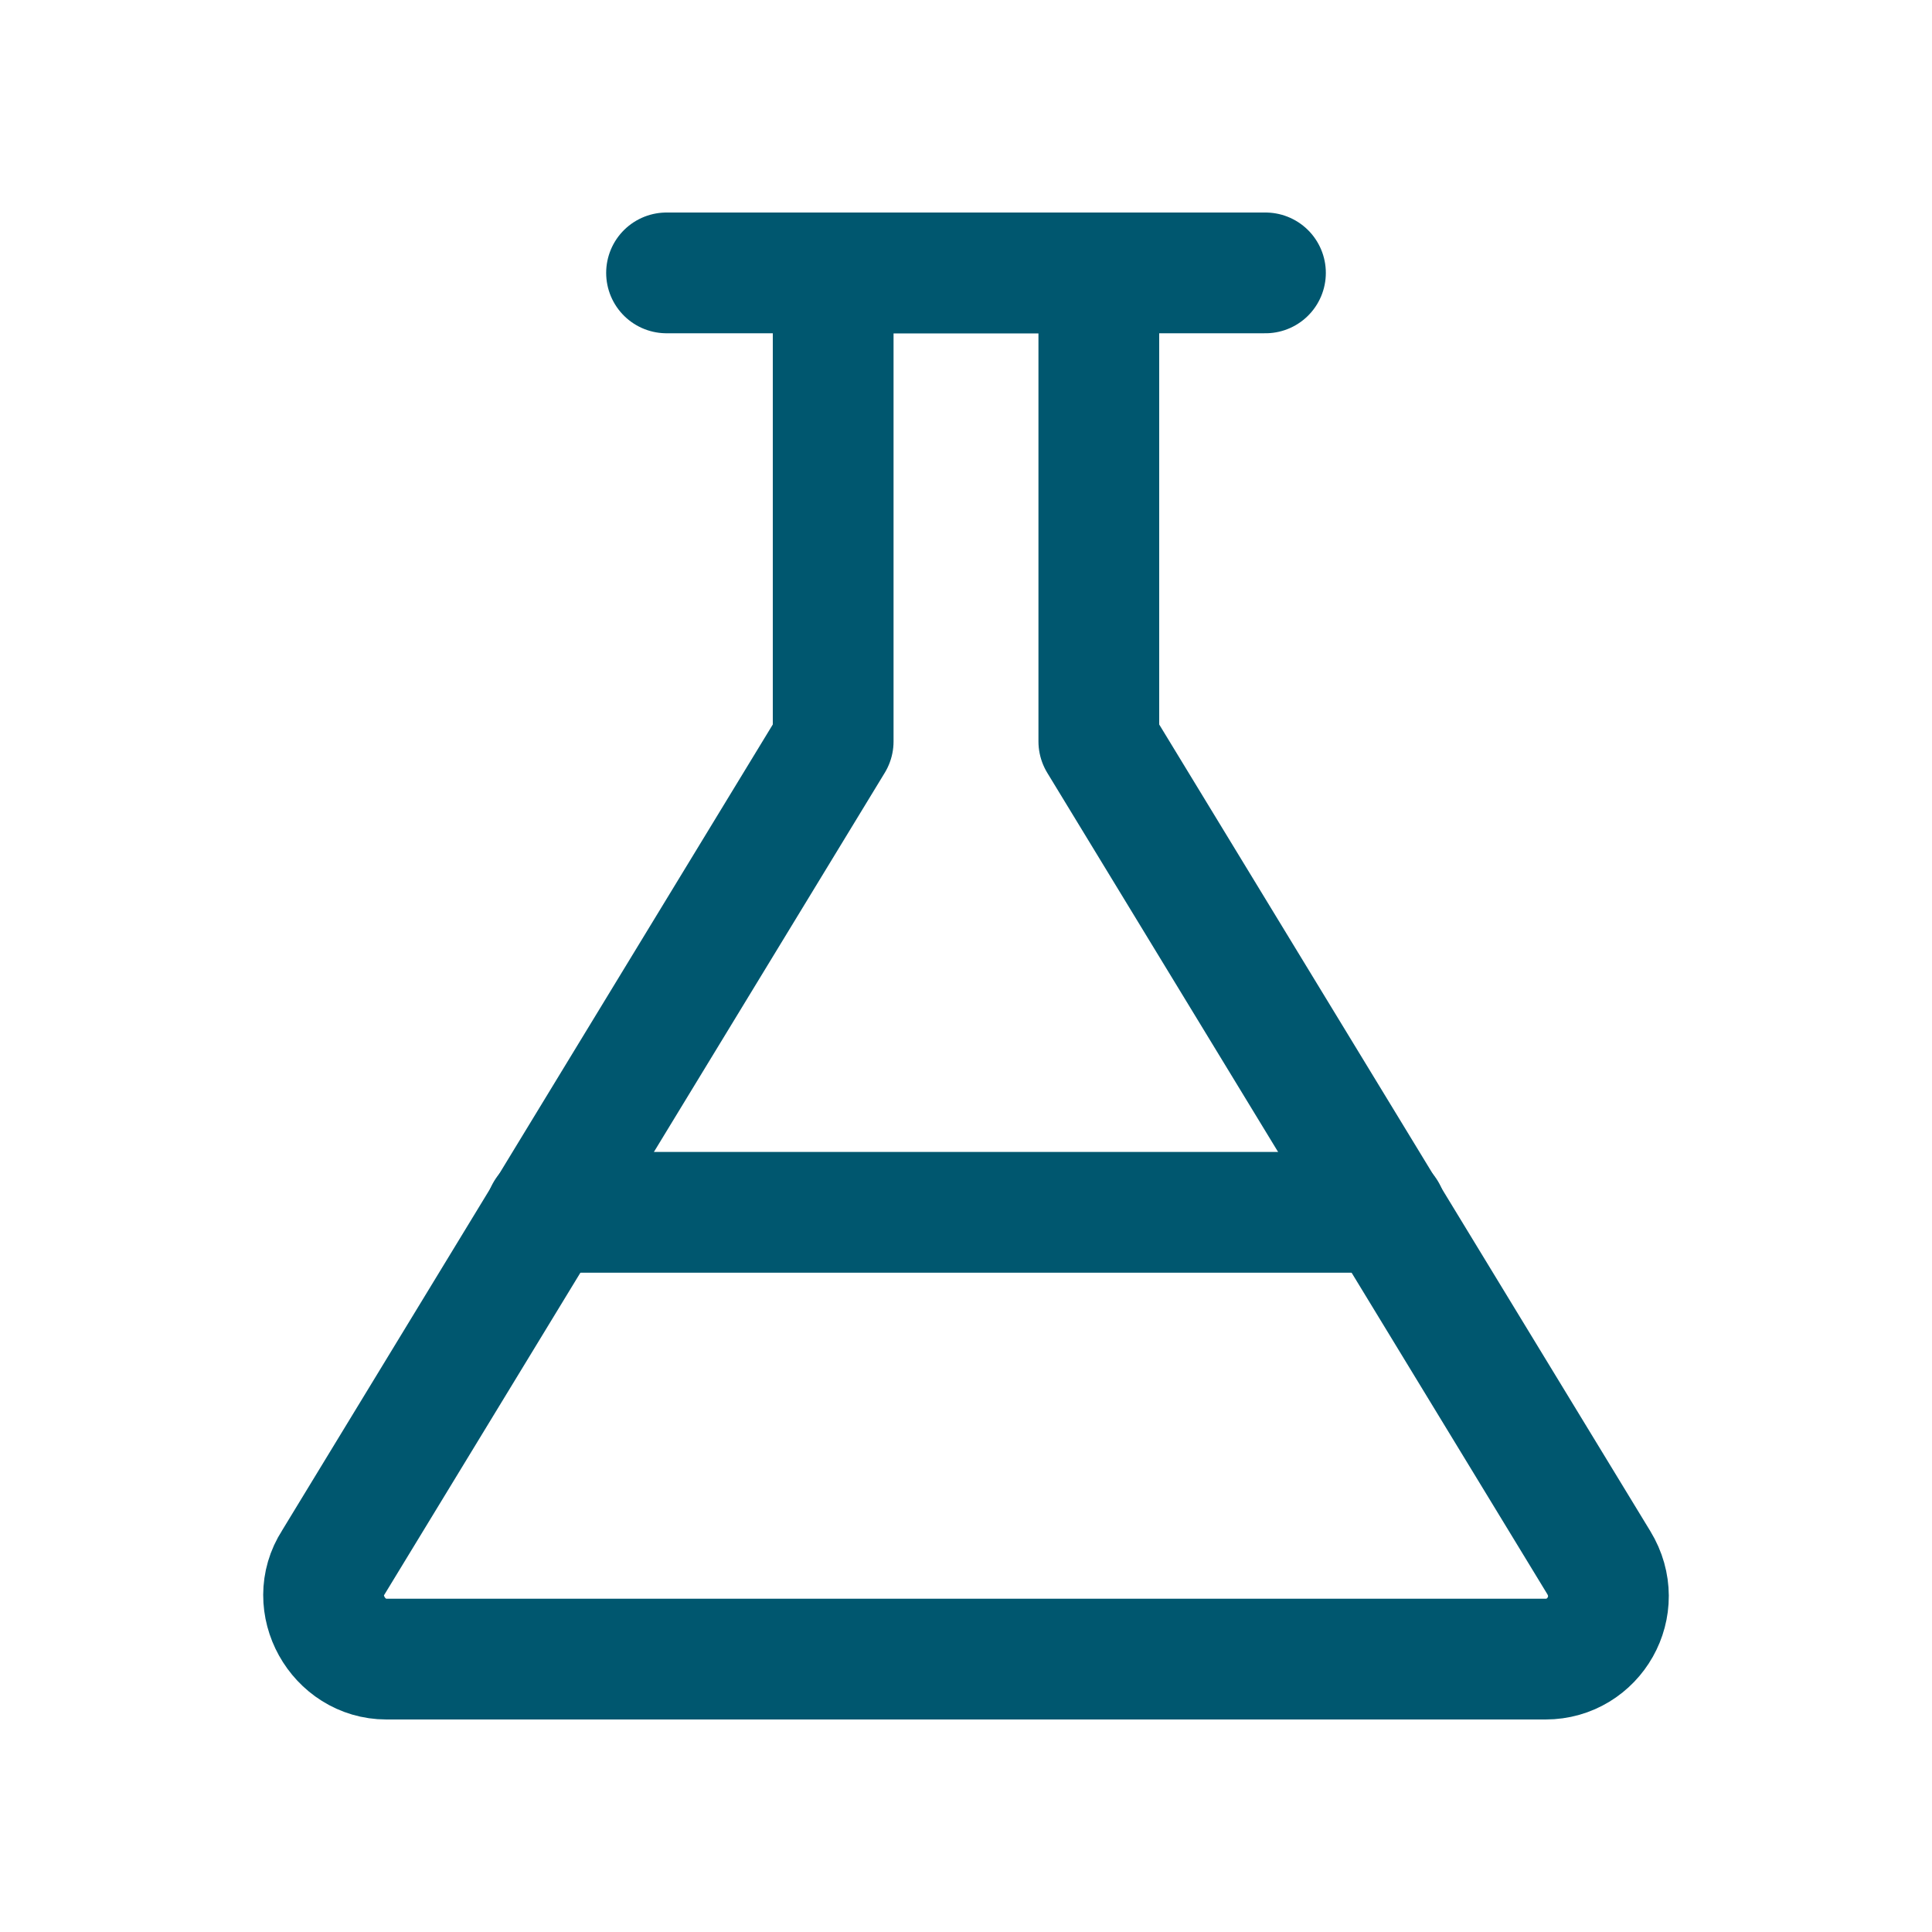
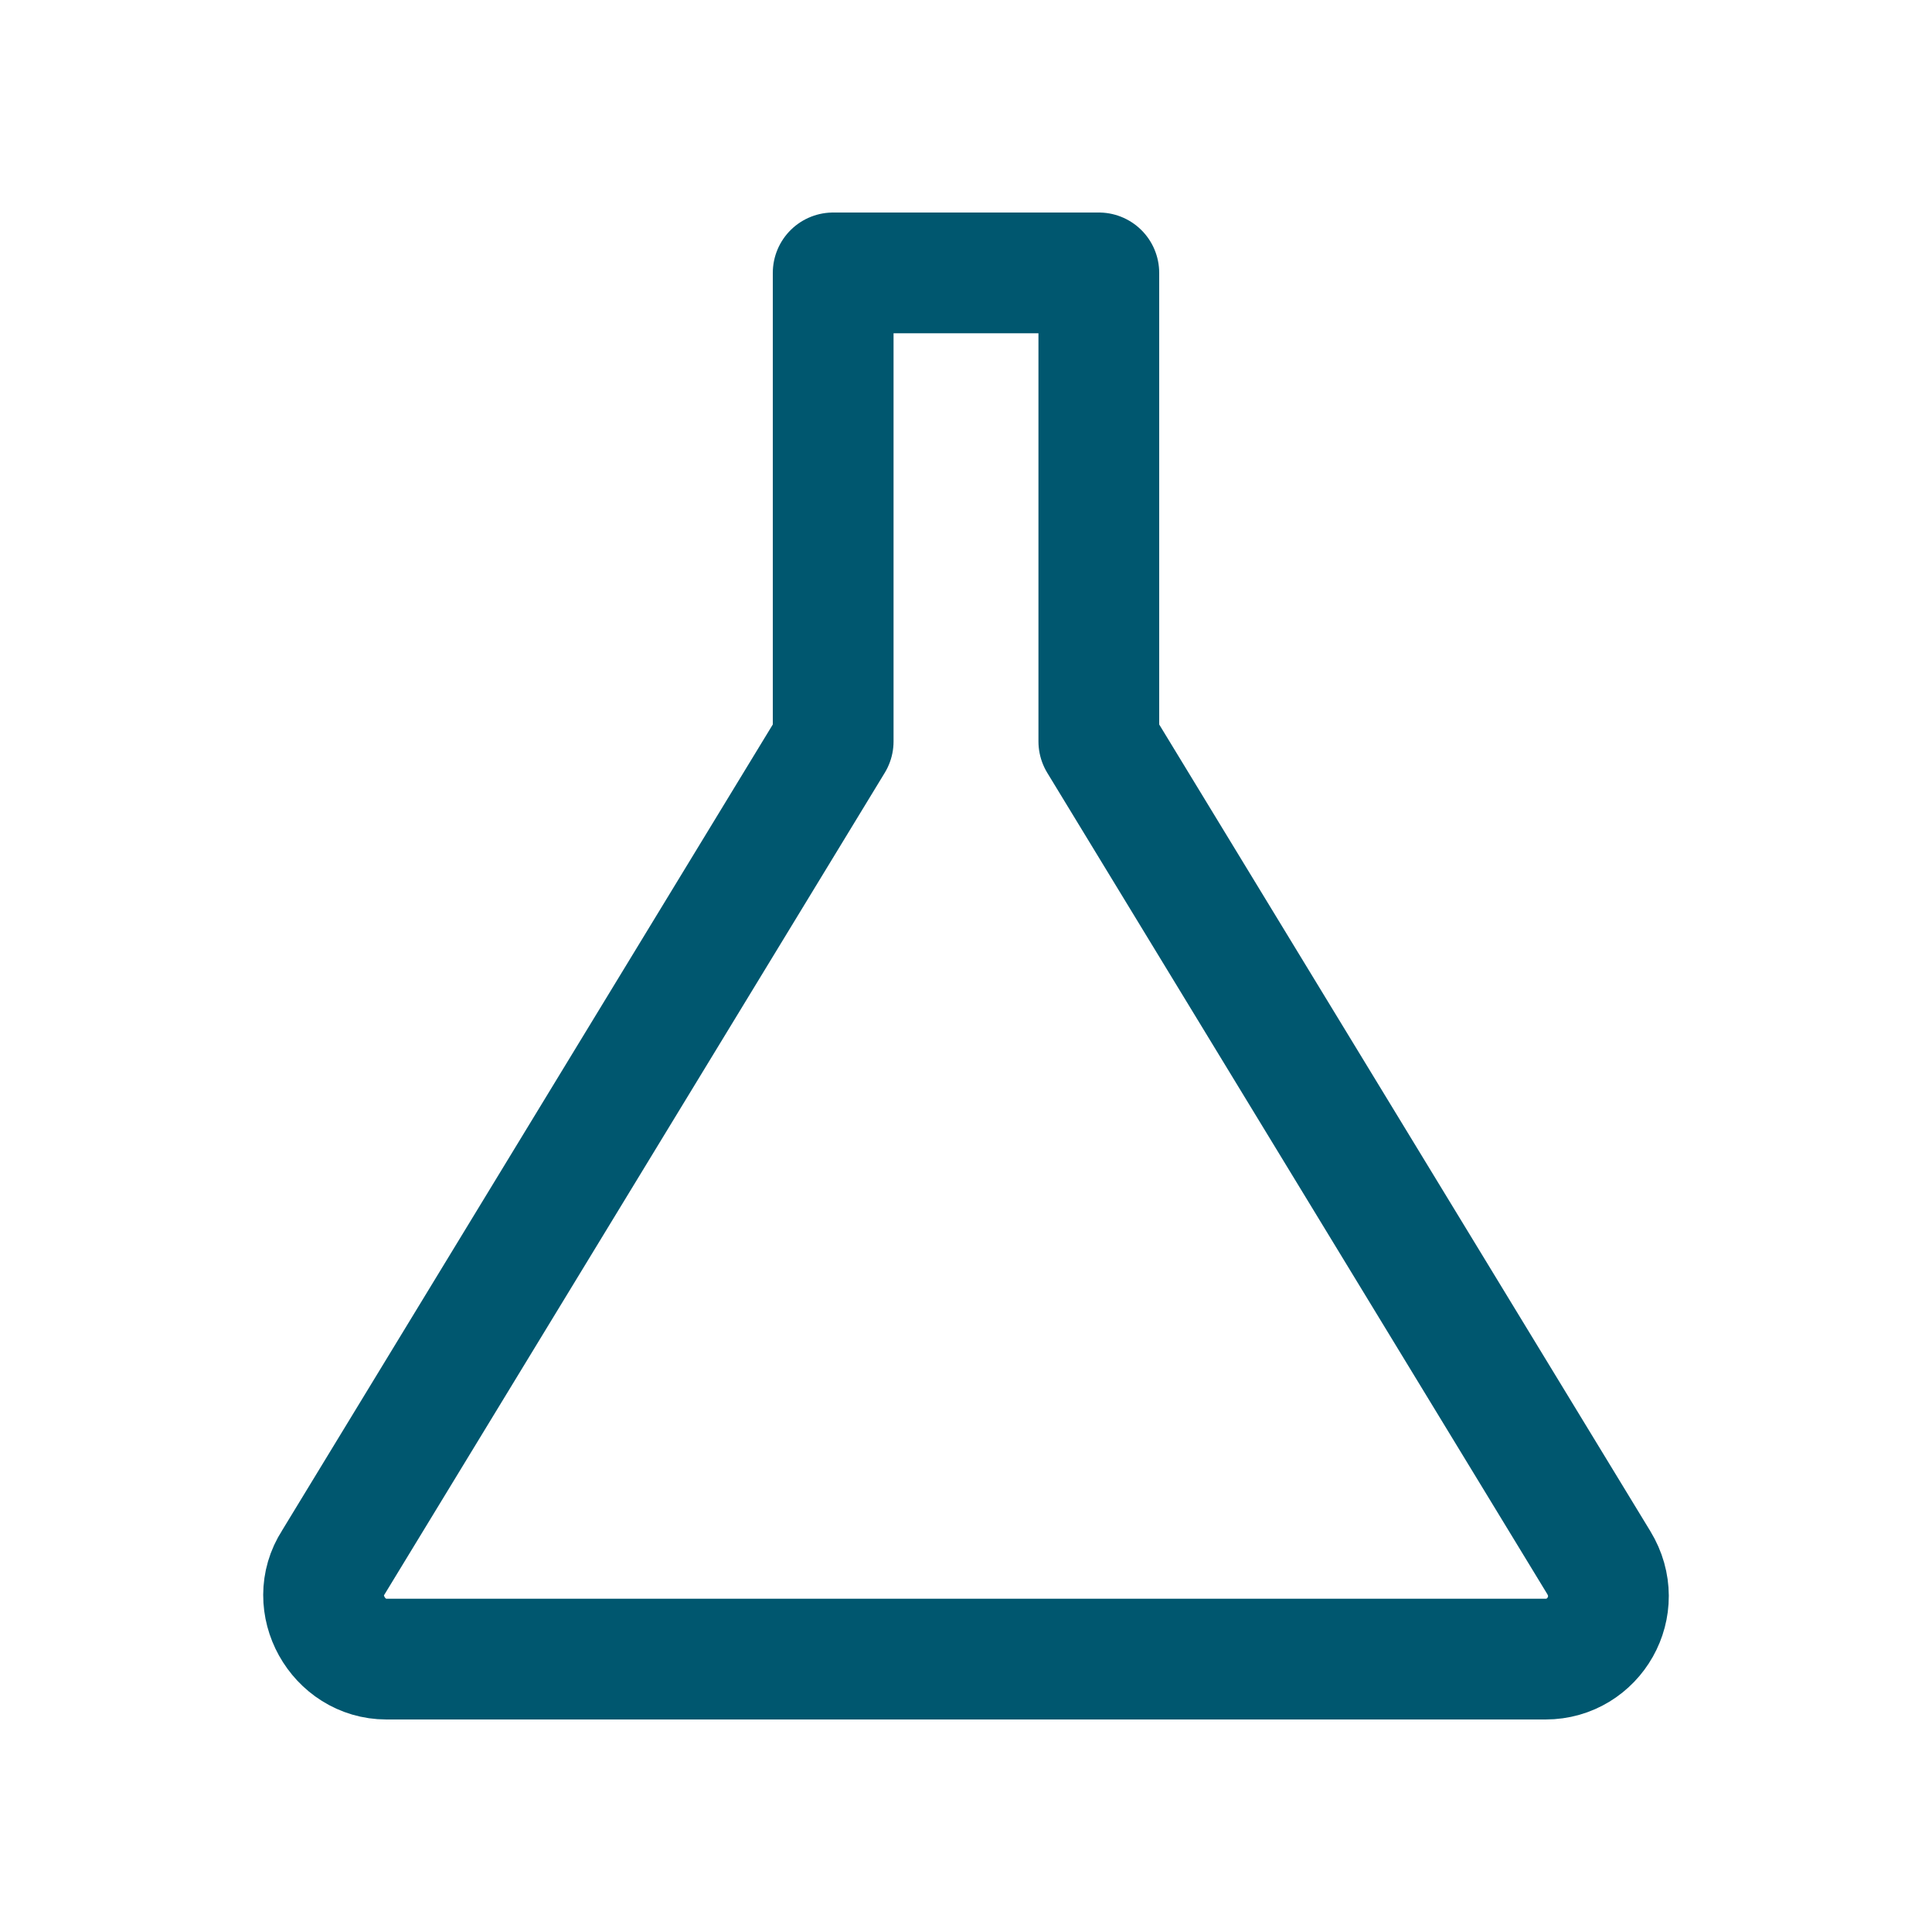
<svg xmlns="http://www.w3.org/2000/svg" version="1.1" id="Layer_1" x="0px" y="0px" viewBox="0 0 80 80" style="enable-background:new 0 0 80 80;" xml:space="preserve">
  <style type="text/css">
	.st0{fill:none;stroke:#00576F;stroke-width:5;stroke-linecap:round;stroke-linejoin:round;stroke-miterlimit:10;}
</style>
  <g>
    <path class="st0" d="M34.5,11.3v19.4l-20.7,34c-1.1,1.7,0.2,4,2.2,4h24h7H64c2,0,3.3-2.2,2.2-4l-20.7-34V11.3H34.5z" />
-     <line class="st0" x1="22.6" y1="50.2" x2="57.4" y2="50.2" />
-     <line class="st0" x1="27.6" y1="11.3" x2="52.4" y2="11.3" />
  </g>
</svg>